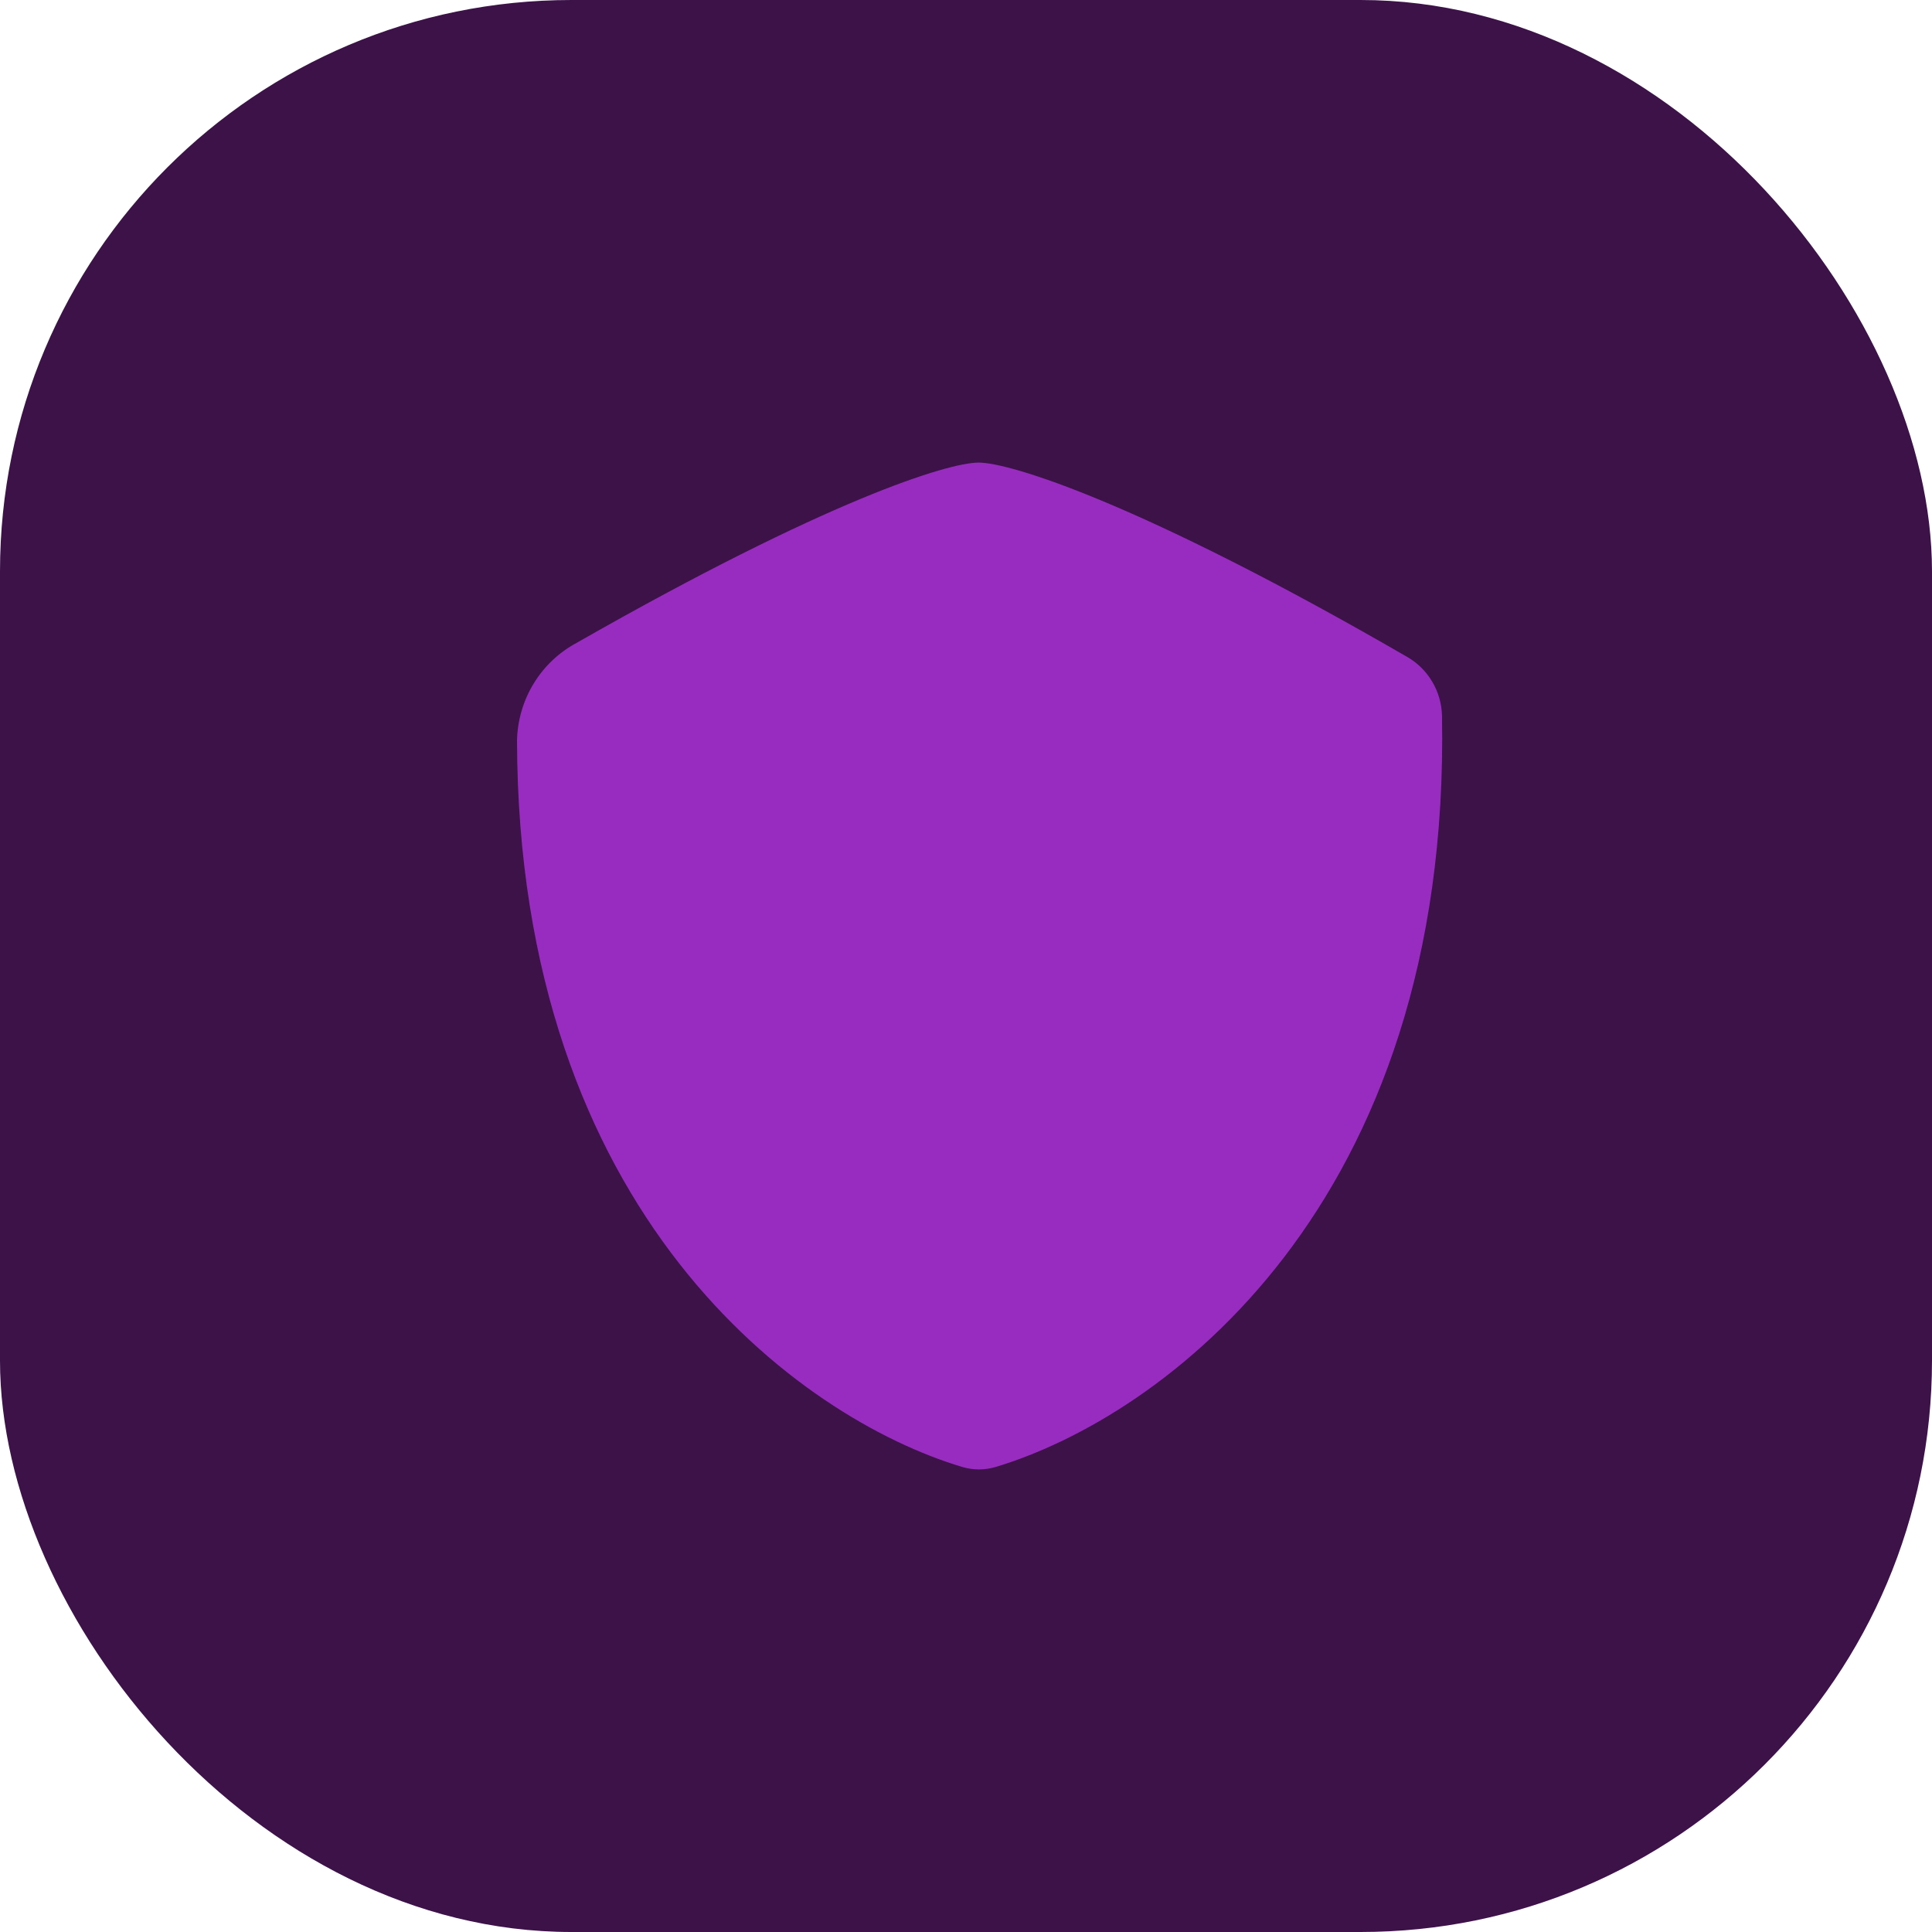
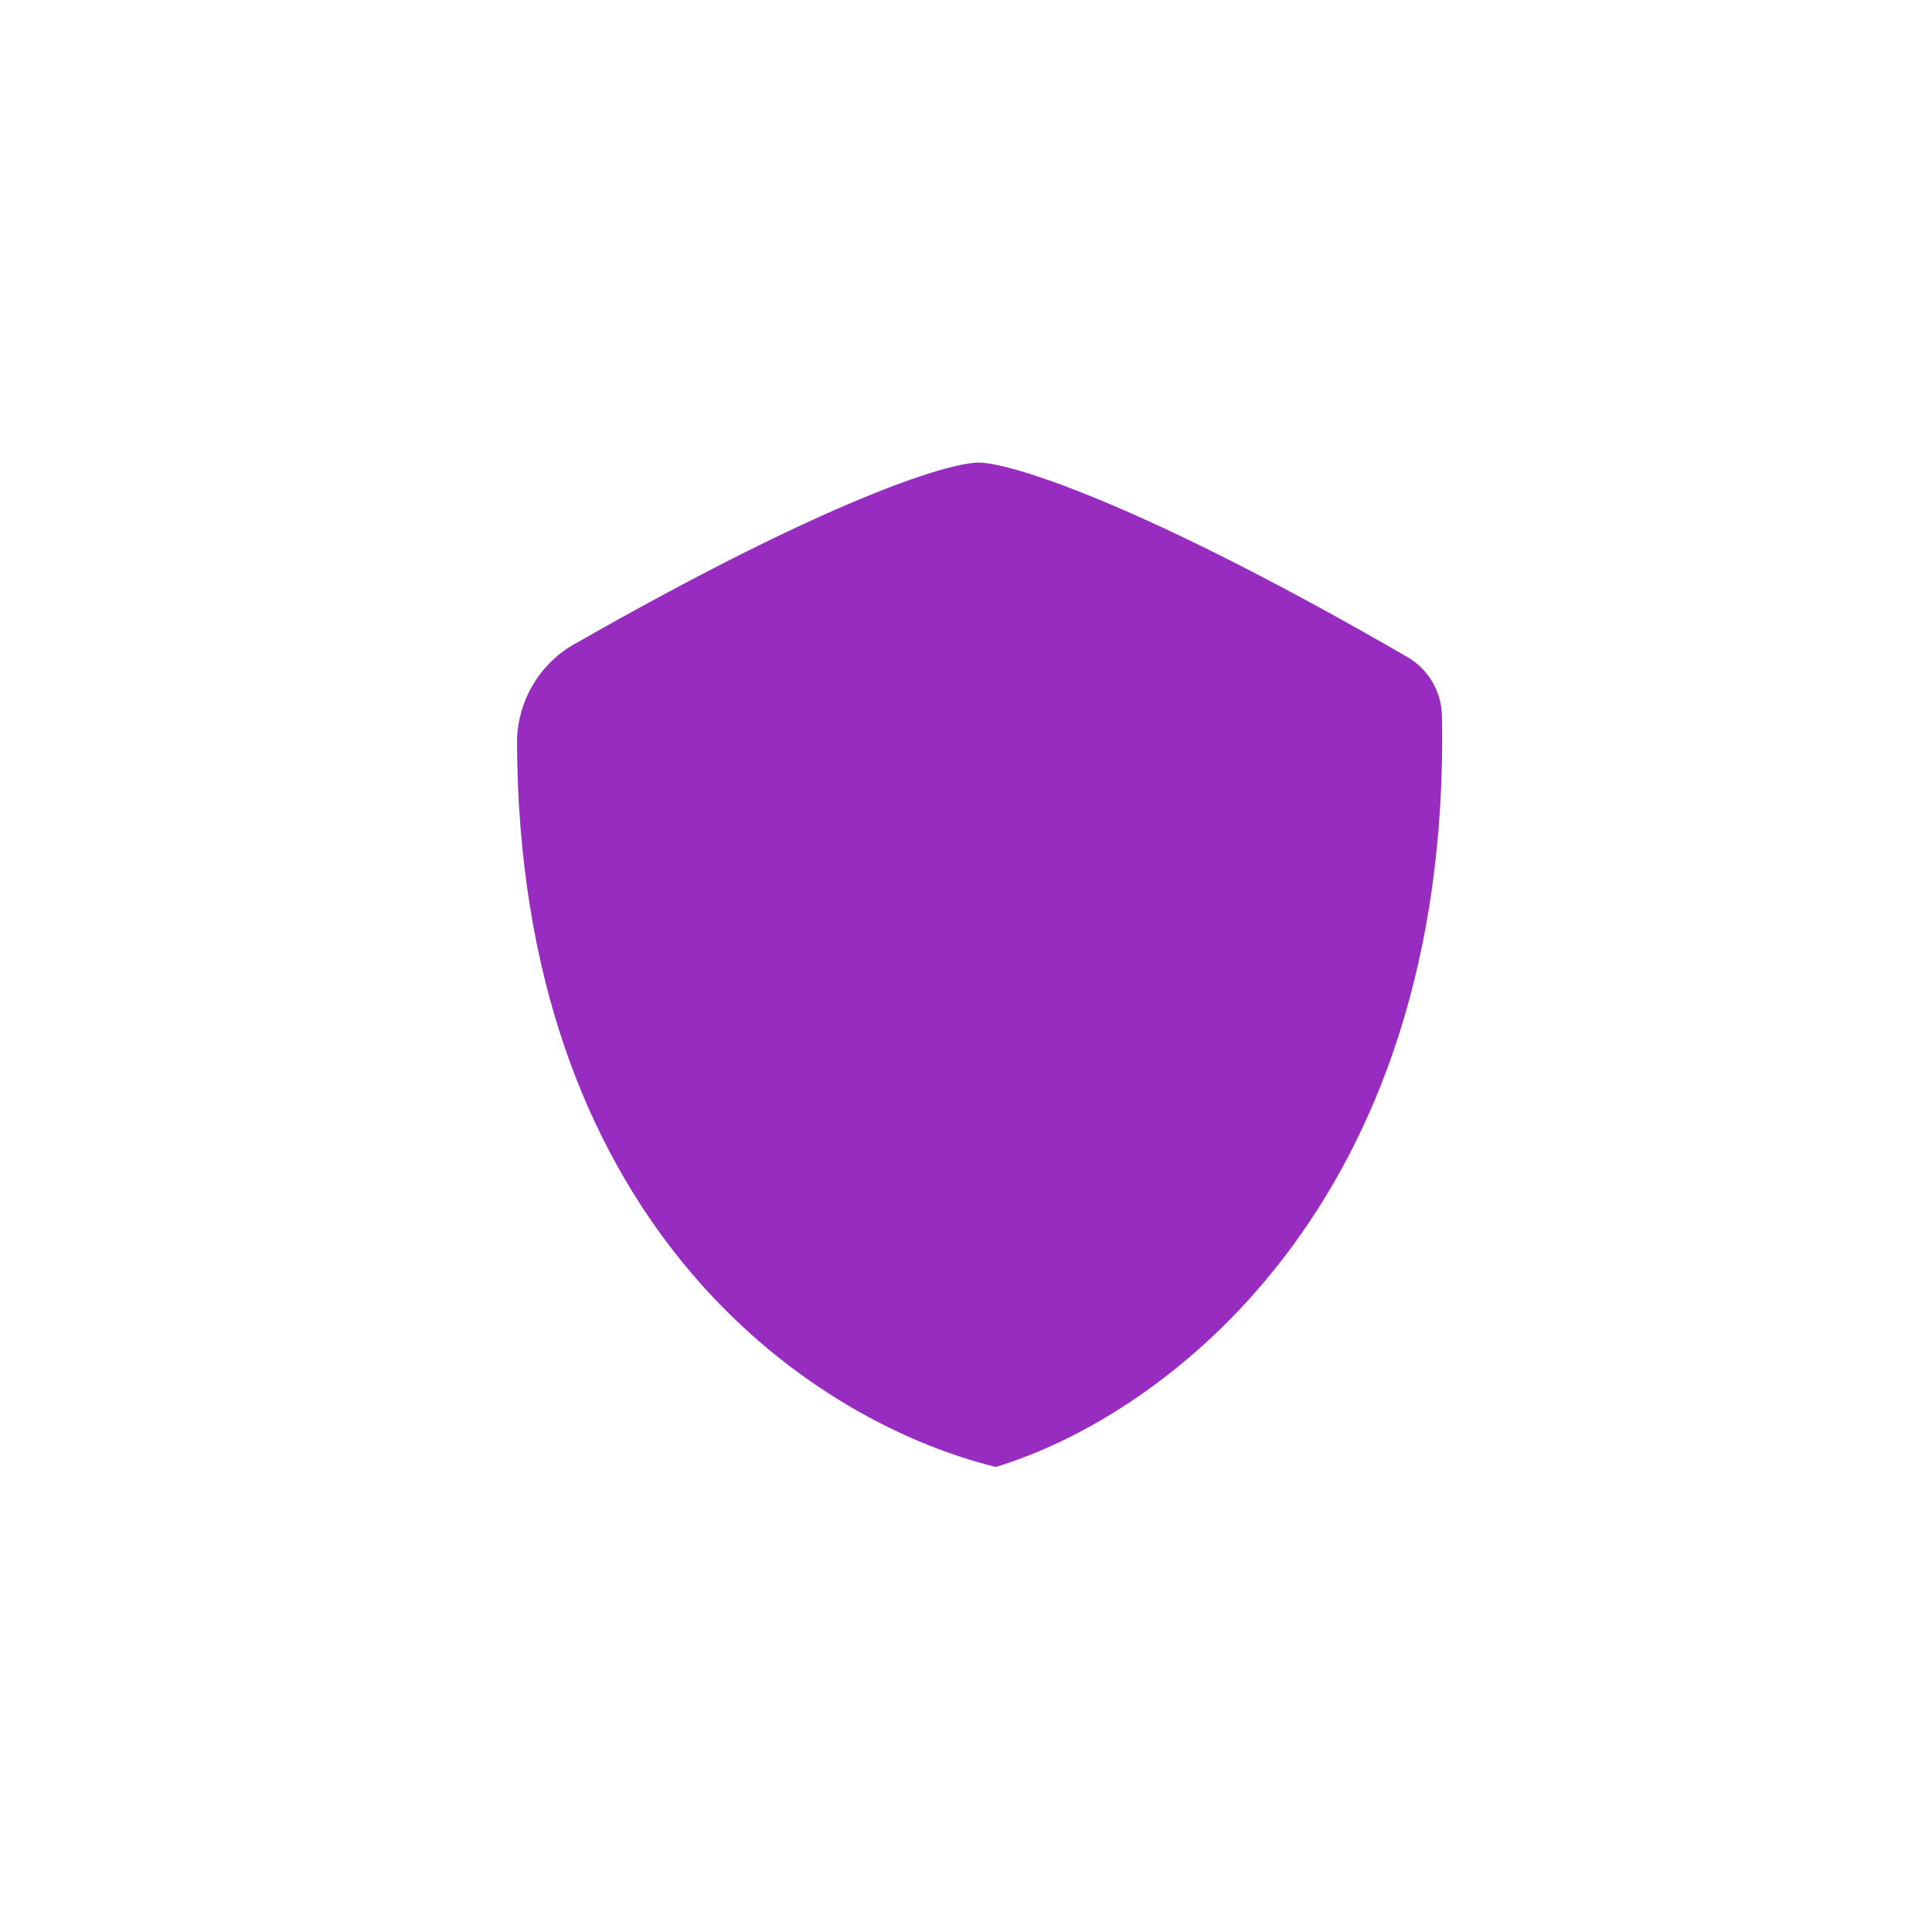
<svg xmlns="http://www.w3.org/2000/svg" width="71" height="71" viewBox="0 0 71 71" fill="none">
-   <rect width="71" height="71" rx="21" fill="#3C1249" />
-   <path fill-rule="evenodd" clip-rule="evenodd" d="M52.993 26.306C53.319 44.397 42.643 52.094 36.59 53.91C36.189 54.03 35.762 54.03 35.361 53.91C29.407 52.126 19.037 44.656 19 27.207C19.036 25.699 19.875 24.329 21.194 23.623C30.409 18.364 34.841 17 35.968 17C37.095 17 41.877 18.451 51.704 24.136C52.482 24.579 52.971 25.404 52.993 26.306Z" fill="#992CC0" />
+   <path fill-rule="evenodd" clip-rule="evenodd" d="M52.993 26.306C53.319 44.397 42.643 52.094 36.59 53.91C29.407 52.126 19.037 44.656 19 27.207C19.036 25.699 19.875 24.329 21.194 23.623C30.409 18.364 34.841 17 35.968 17C37.095 17 41.877 18.451 51.704 24.136C52.482 24.579 52.971 25.404 52.993 26.306Z" fill="#992CC0" />
</svg>